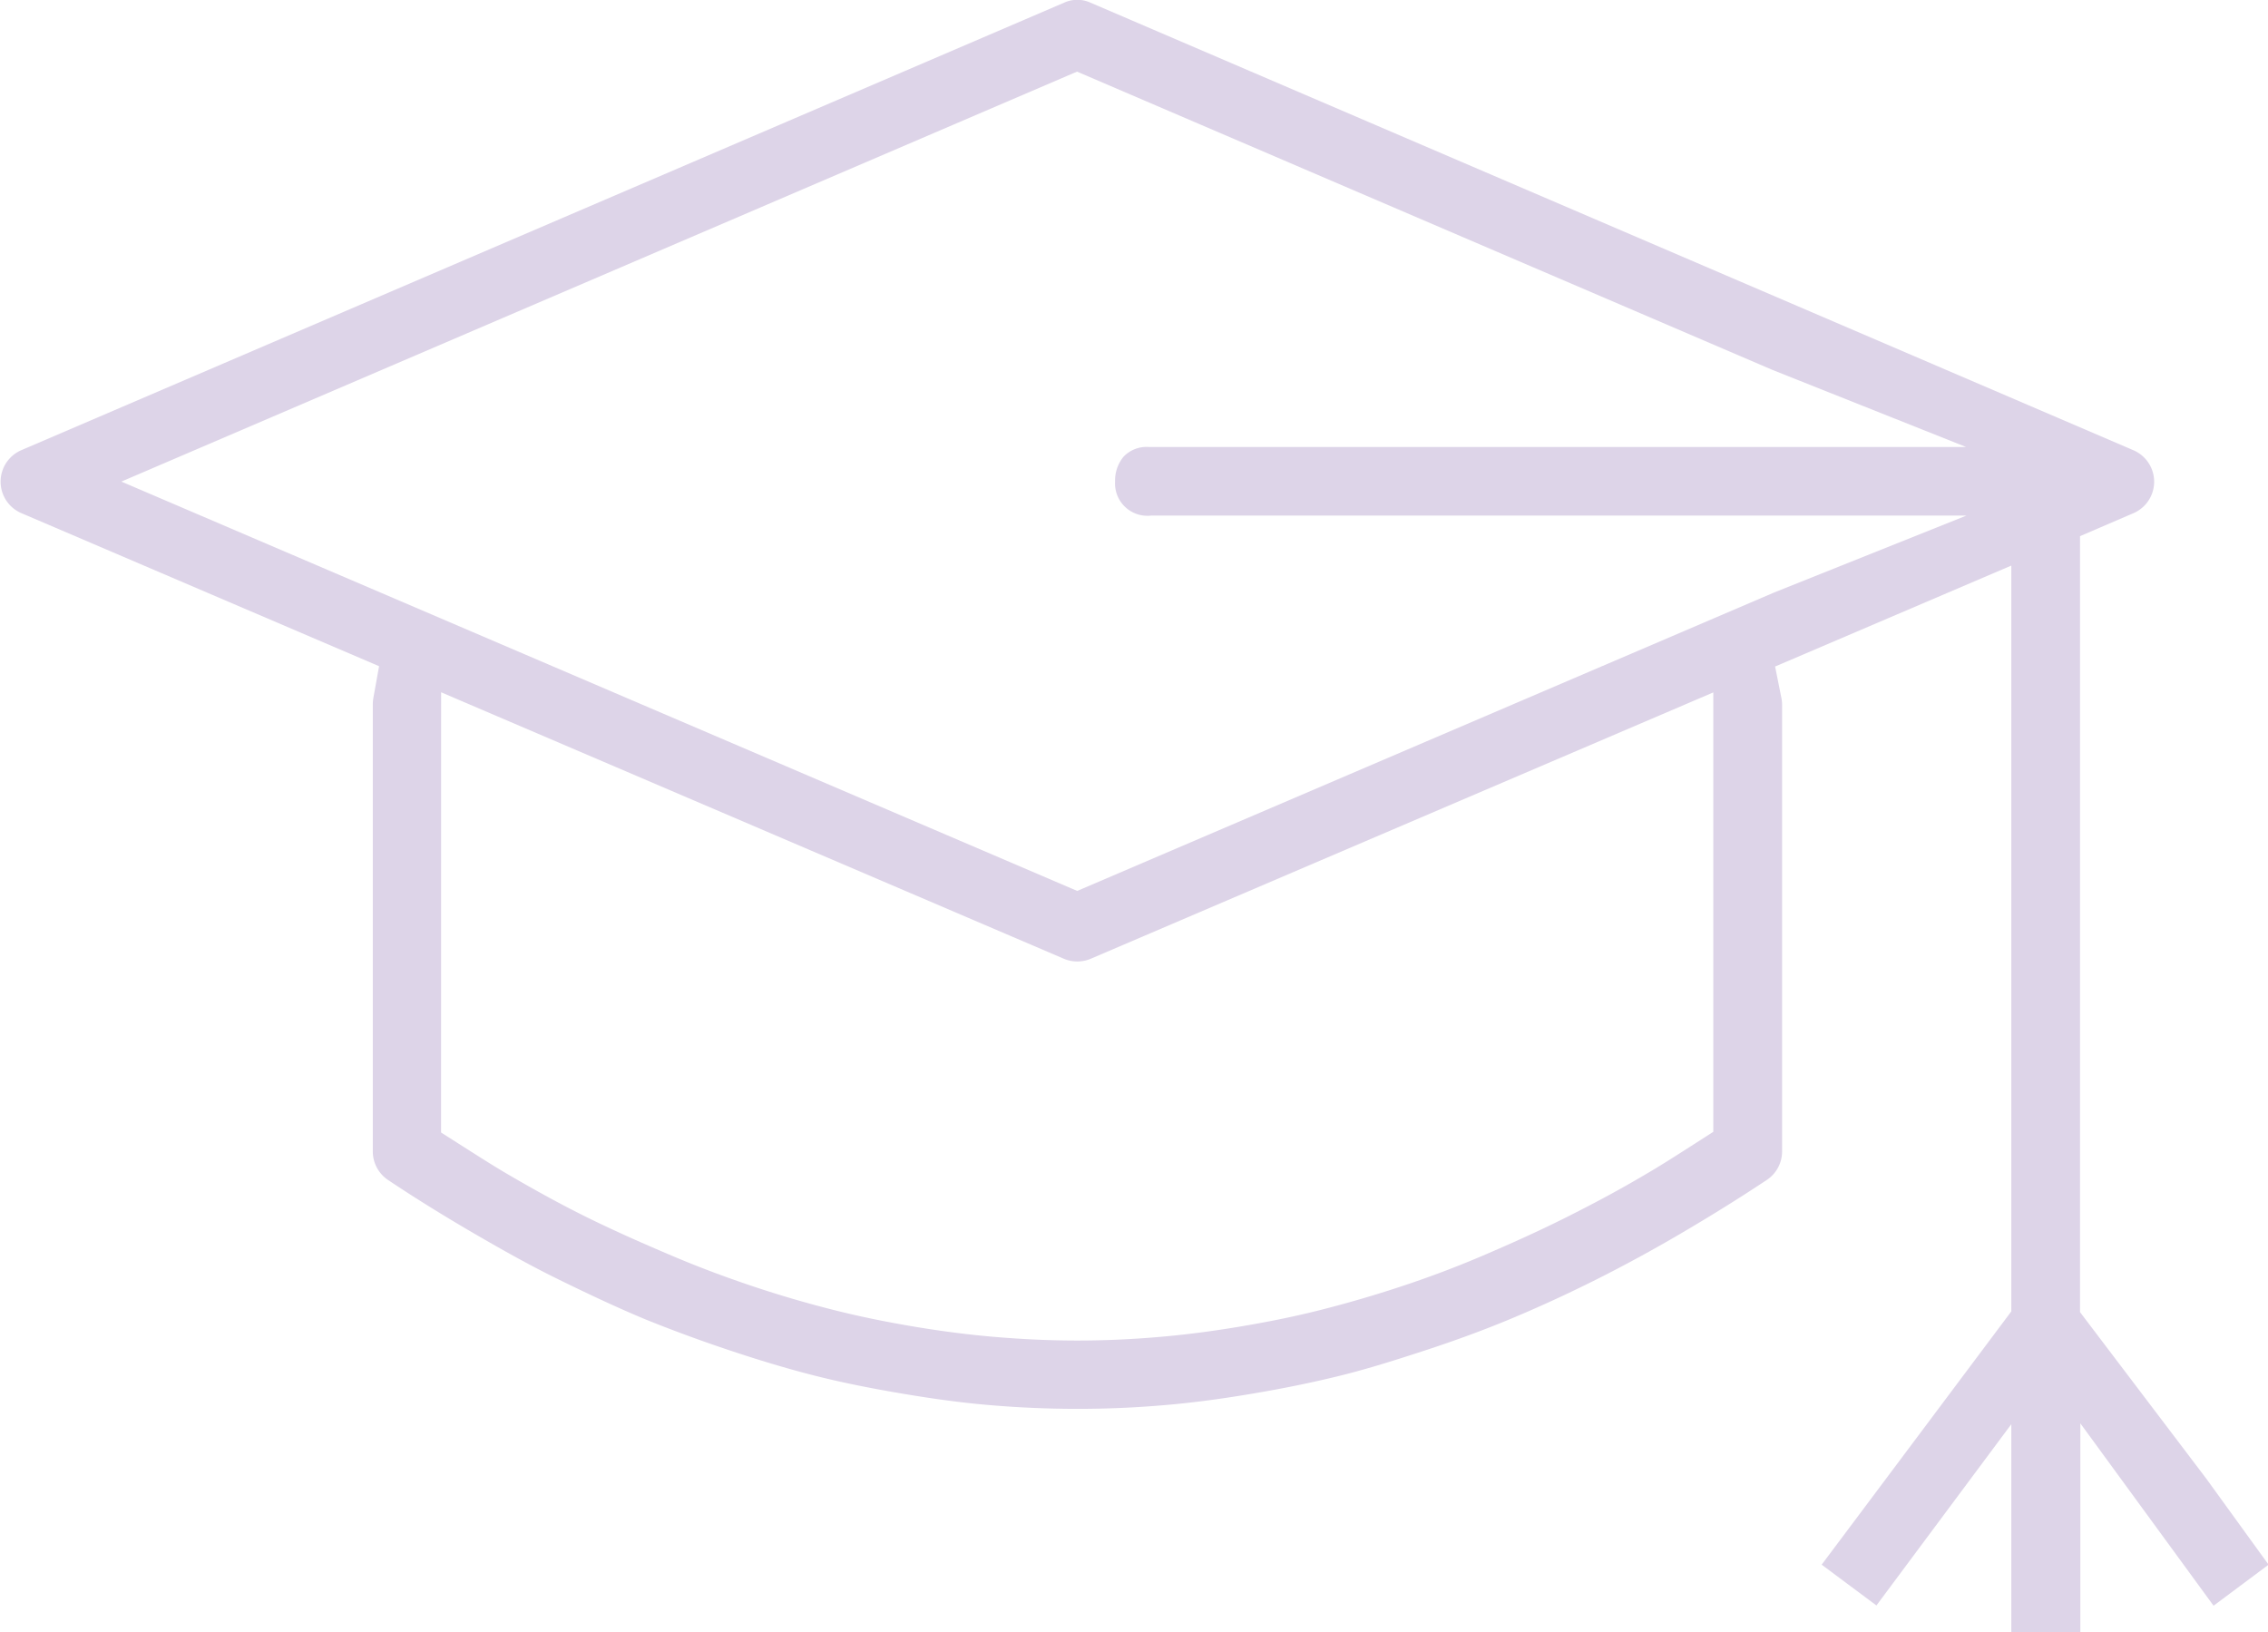
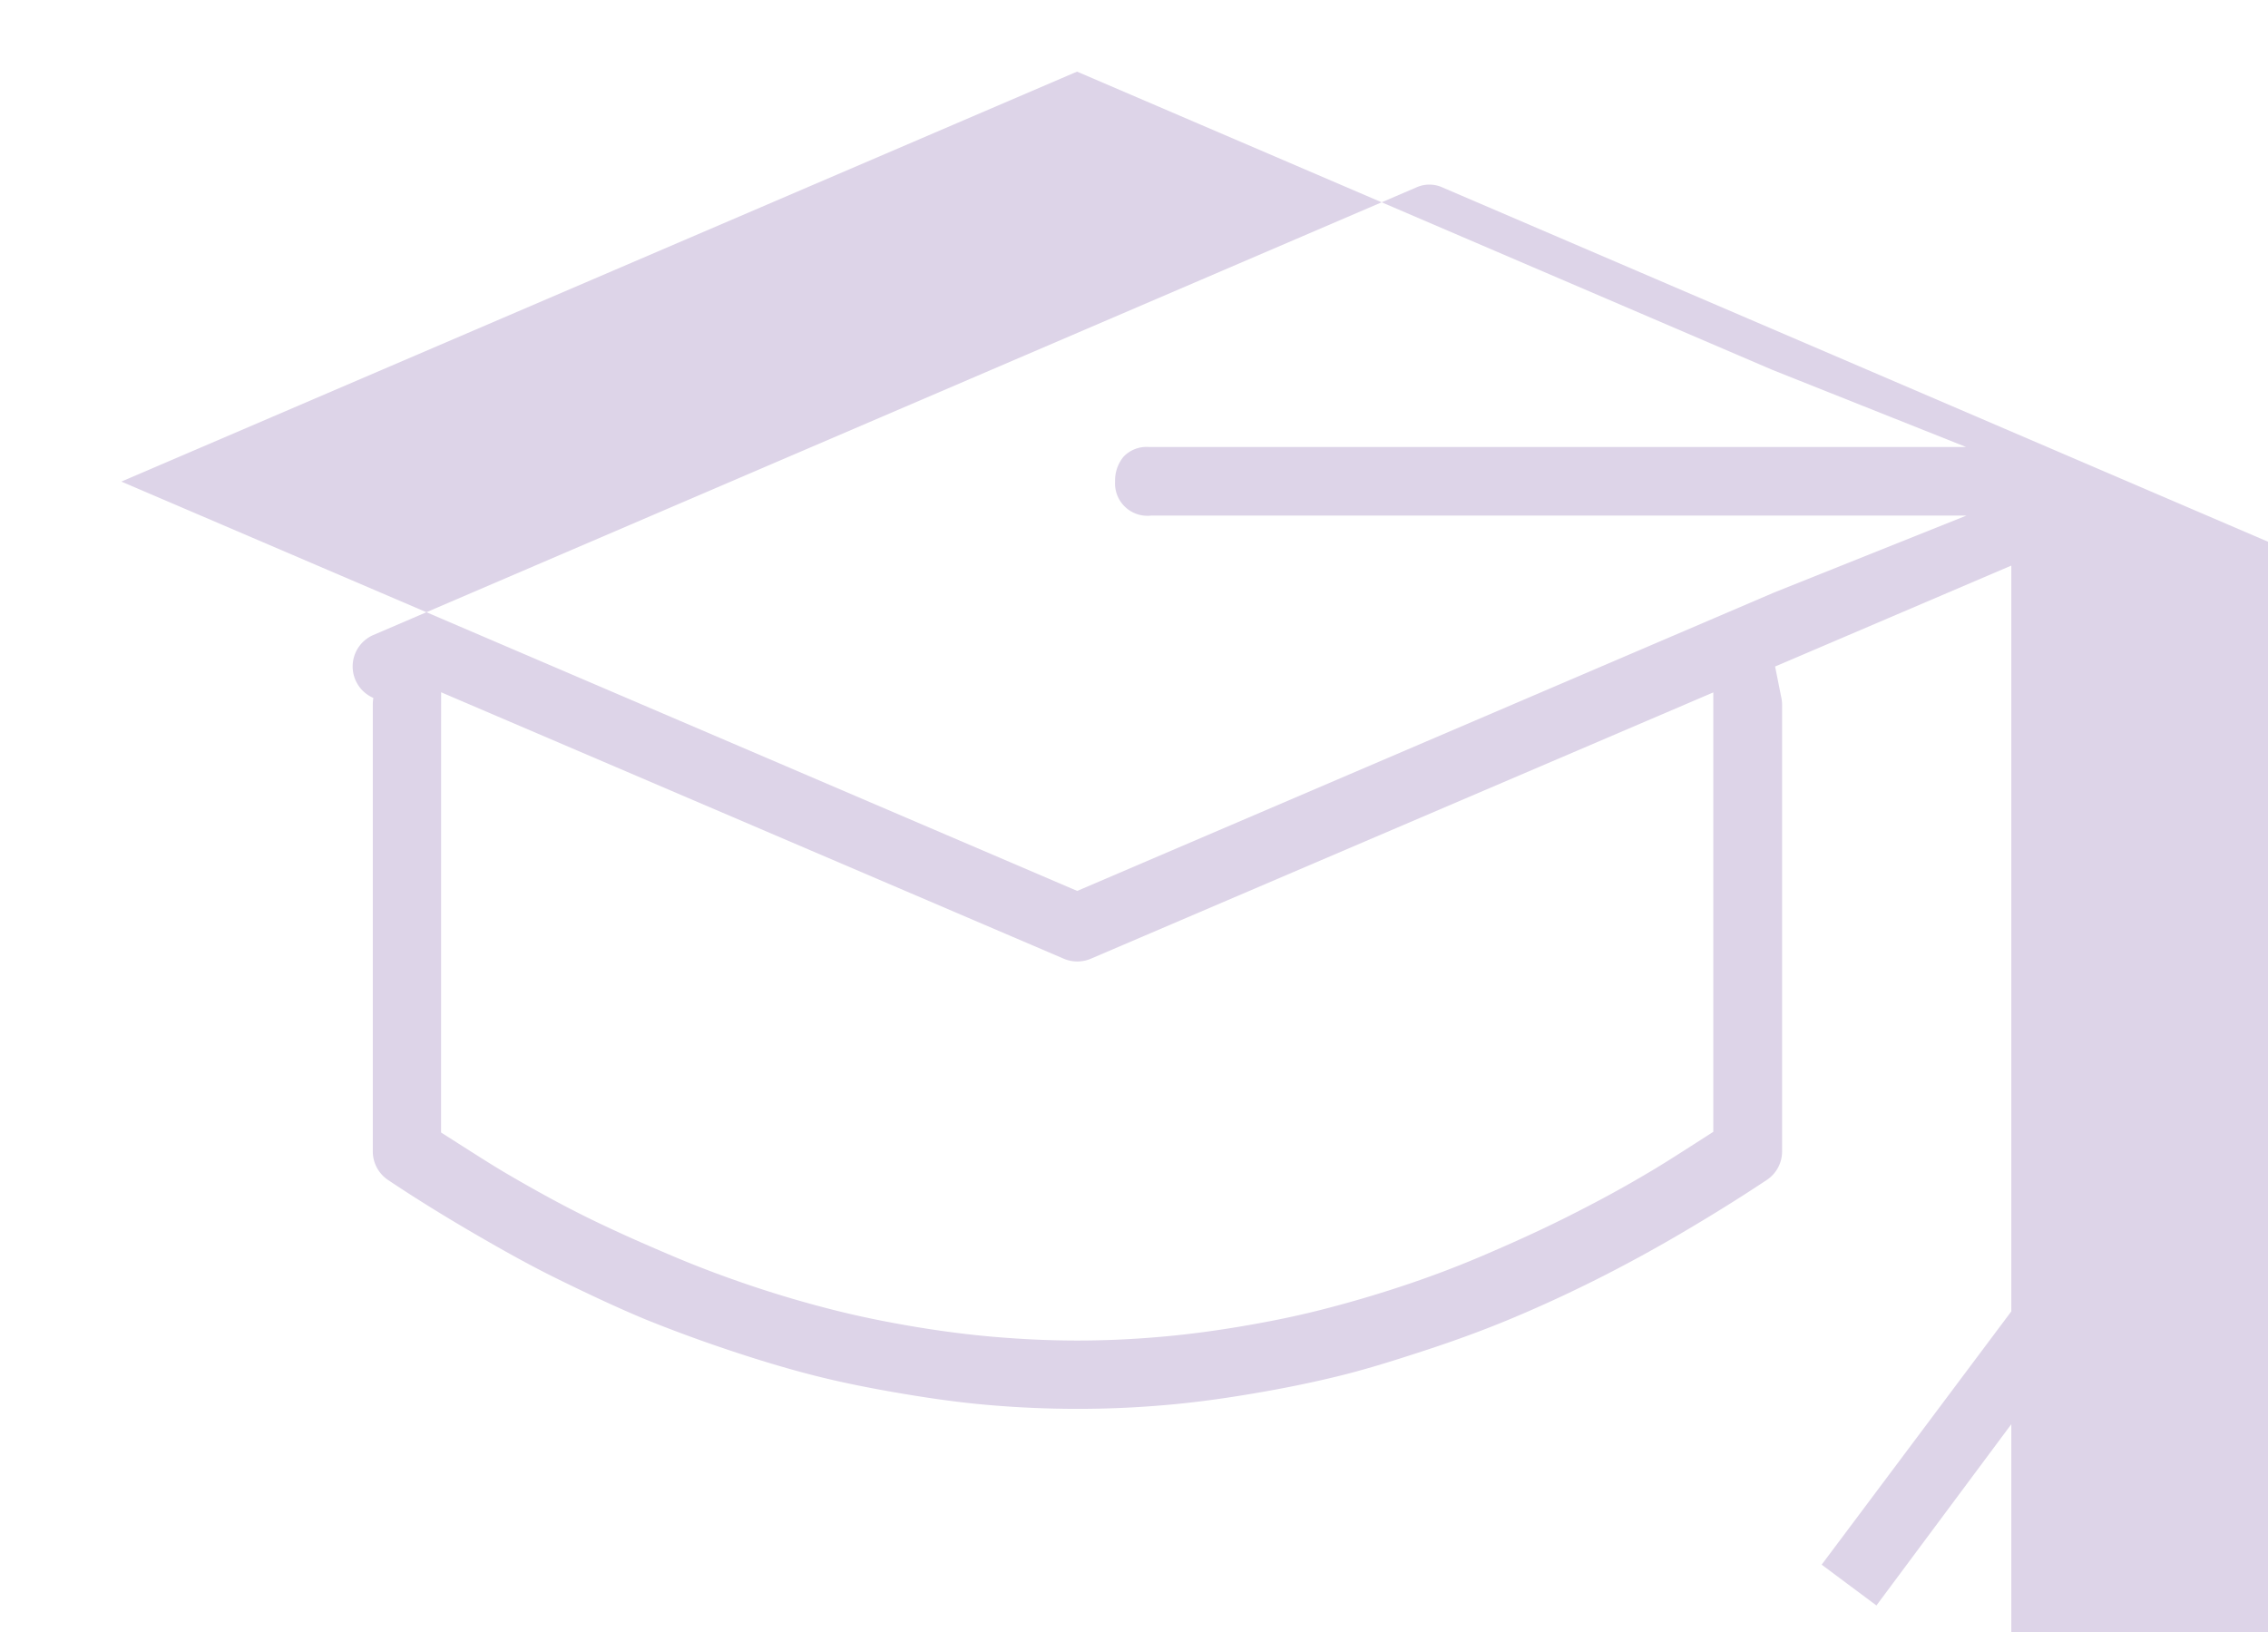
<svg xmlns="http://www.w3.org/2000/svg" width="35.748" height="25.731" viewBox="0 0 35.748 25.731">
-   <path id="Path_1151" data-name="Path 1151" d="M889.1,808.323v-3.282l-2.126,2.857-.863-.643,2.989-3.992V791.507l-3.723,1.591.1.5a.534.534,0,0,1,.01.1v7.045a.538.538,0,0,1-.243.449c-.451.3-.9.577-1.348.84s-.9.509-1.351.735-.9.432-1.354.621c-.406.169-.851.333-1.362.5s-.943.3-1.356.4-.836.188-1.363.276c-.511.086-.958.143-1.369.177-.466.04-.91.058-1.359.058s-.91-.019-1.37-.058c-.4-.033-.836-.089-1.361-.177s-.961-.176-1.362-.276-.855-.233-1.357-.4-.957-.336-1.362-.5c-.452-.188-.9-.4-1.354-.622s-.9-.472-1.35-.734-.9-.539-1.346-.837a.542.542,0,0,1-.246-.452V793.7a.627.627,0,0,1,.009-.107l.09-.5-5.639-2.413a.54.54,0,0,1,0-.992l16.437-7.054a.5.5,0,0,1,.415,0l16.439,7.055a.54.54,0,0,1,0,.992l-.842.362v12.231l1.991,2.626.981,1.355-.867.647-2.1-2.875v3.293Zm-24.75-7.88.451.287c.2.127.4.254.6.371.432.252.863.49,1.292.7s.862.4,1.29.582.854.341,1.281.484.859.269,1.285.376.846.191,1.271.262.858.127,1.282.162c.445.037.862.055,1.275.055s.829-.017,1.274-.055c.407-.034.825-.087,1.274-.162.425-.071.853-.155,1.28-.263s.856-.233,1.285-.375.852-.3,1.282-.484.859-.376,1.289-.591.861-.444,1.292-.7c.194-.113.388-.236.582-.36l.468-.3v-6.926l-9.817,4.2a.546.546,0,0,1-.209.041.536.536,0,0,1-.211-.043l-9.815-4.2Zm-5.039-10.26,15.066,6.452,10.976-4.7,3.039-1.216H875.54a.51.51,0,0,1-.566-.541.588.588,0,0,1,.133-.387.5.5,0,0,1,.4-.153h12.881l-3.057-1.217-10.957-4.7Z" transform="translate(-857.398 -782.592)" fill="#ddd4e8" fill-rule="evenodd" />
+   <path id="Path_1151" data-name="Path 1151" d="M889.1,808.323v-3.282l-2.126,2.857-.863-.643,2.989-3.992V791.507l-3.723,1.591.1.5a.534.534,0,0,1,.01.1v7.045a.538.538,0,0,1-.243.449c-.451.3-.9.577-1.348.84s-.9.509-1.351.735-.9.432-1.354.621c-.406.169-.851.333-1.362.5s-.943.3-1.356.4-.836.188-1.363.276c-.511.086-.958.143-1.369.177-.466.04-.91.058-1.359.058s-.91-.019-1.37-.058c-.4-.033-.836-.089-1.361-.177s-.961-.176-1.362-.276-.855-.233-1.357-.4-.957-.336-1.362-.5c-.452-.188-.9-.4-1.354-.622s-.9-.472-1.35-.734-.9-.539-1.346-.837a.542.542,0,0,1-.246-.452V793.7a.627.627,0,0,1,.009-.107a.54.54,0,0,1,0-.992l16.437-7.054a.5.5,0,0,1,.415,0l16.439,7.055a.54.54,0,0,1,0,.992l-.842.362v12.231l1.991,2.626.981,1.355-.867.647-2.1-2.875v3.293Zm-24.75-7.88.451.287c.2.127.4.254.6.371.432.252.863.49,1.292.7s.862.4,1.29.582.854.341,1.281.484.859.269,1.285.376.846.191,1.271.262.858.127,1.282.162c.445.037.862.055,1.275.055s.829-.017,1.274-.055c.407-.034.825-.087,1.274-.162.425-.071.853-.155,1.28-.263s.856-.233,1.285-.375.852-.3,1.282-.484.859-.376,1.289-.591.861-.444,1.292-.7c.194-.113.388-.236.582-.36l.468-.3v-6.926l-9.817,4.2a.546.546,0,0,1-.209.041.536.536,0,0,1-.211-.043l-9.815-4.2Zm-5.039-10.26,15.066,6.452,10.976-4.7,3.039-1.216H875.54a.51.51,0,0,1-.566-.541.588.588,0,0,1,.133-.387.5.5,0,0,1,.4-.153h12.881l-3.057-1.217-10.957-4.7Z" transform="translate(-857.398 -782.592)" fill="#ddd4e8" fill-rule="evenodd" />
</svg>